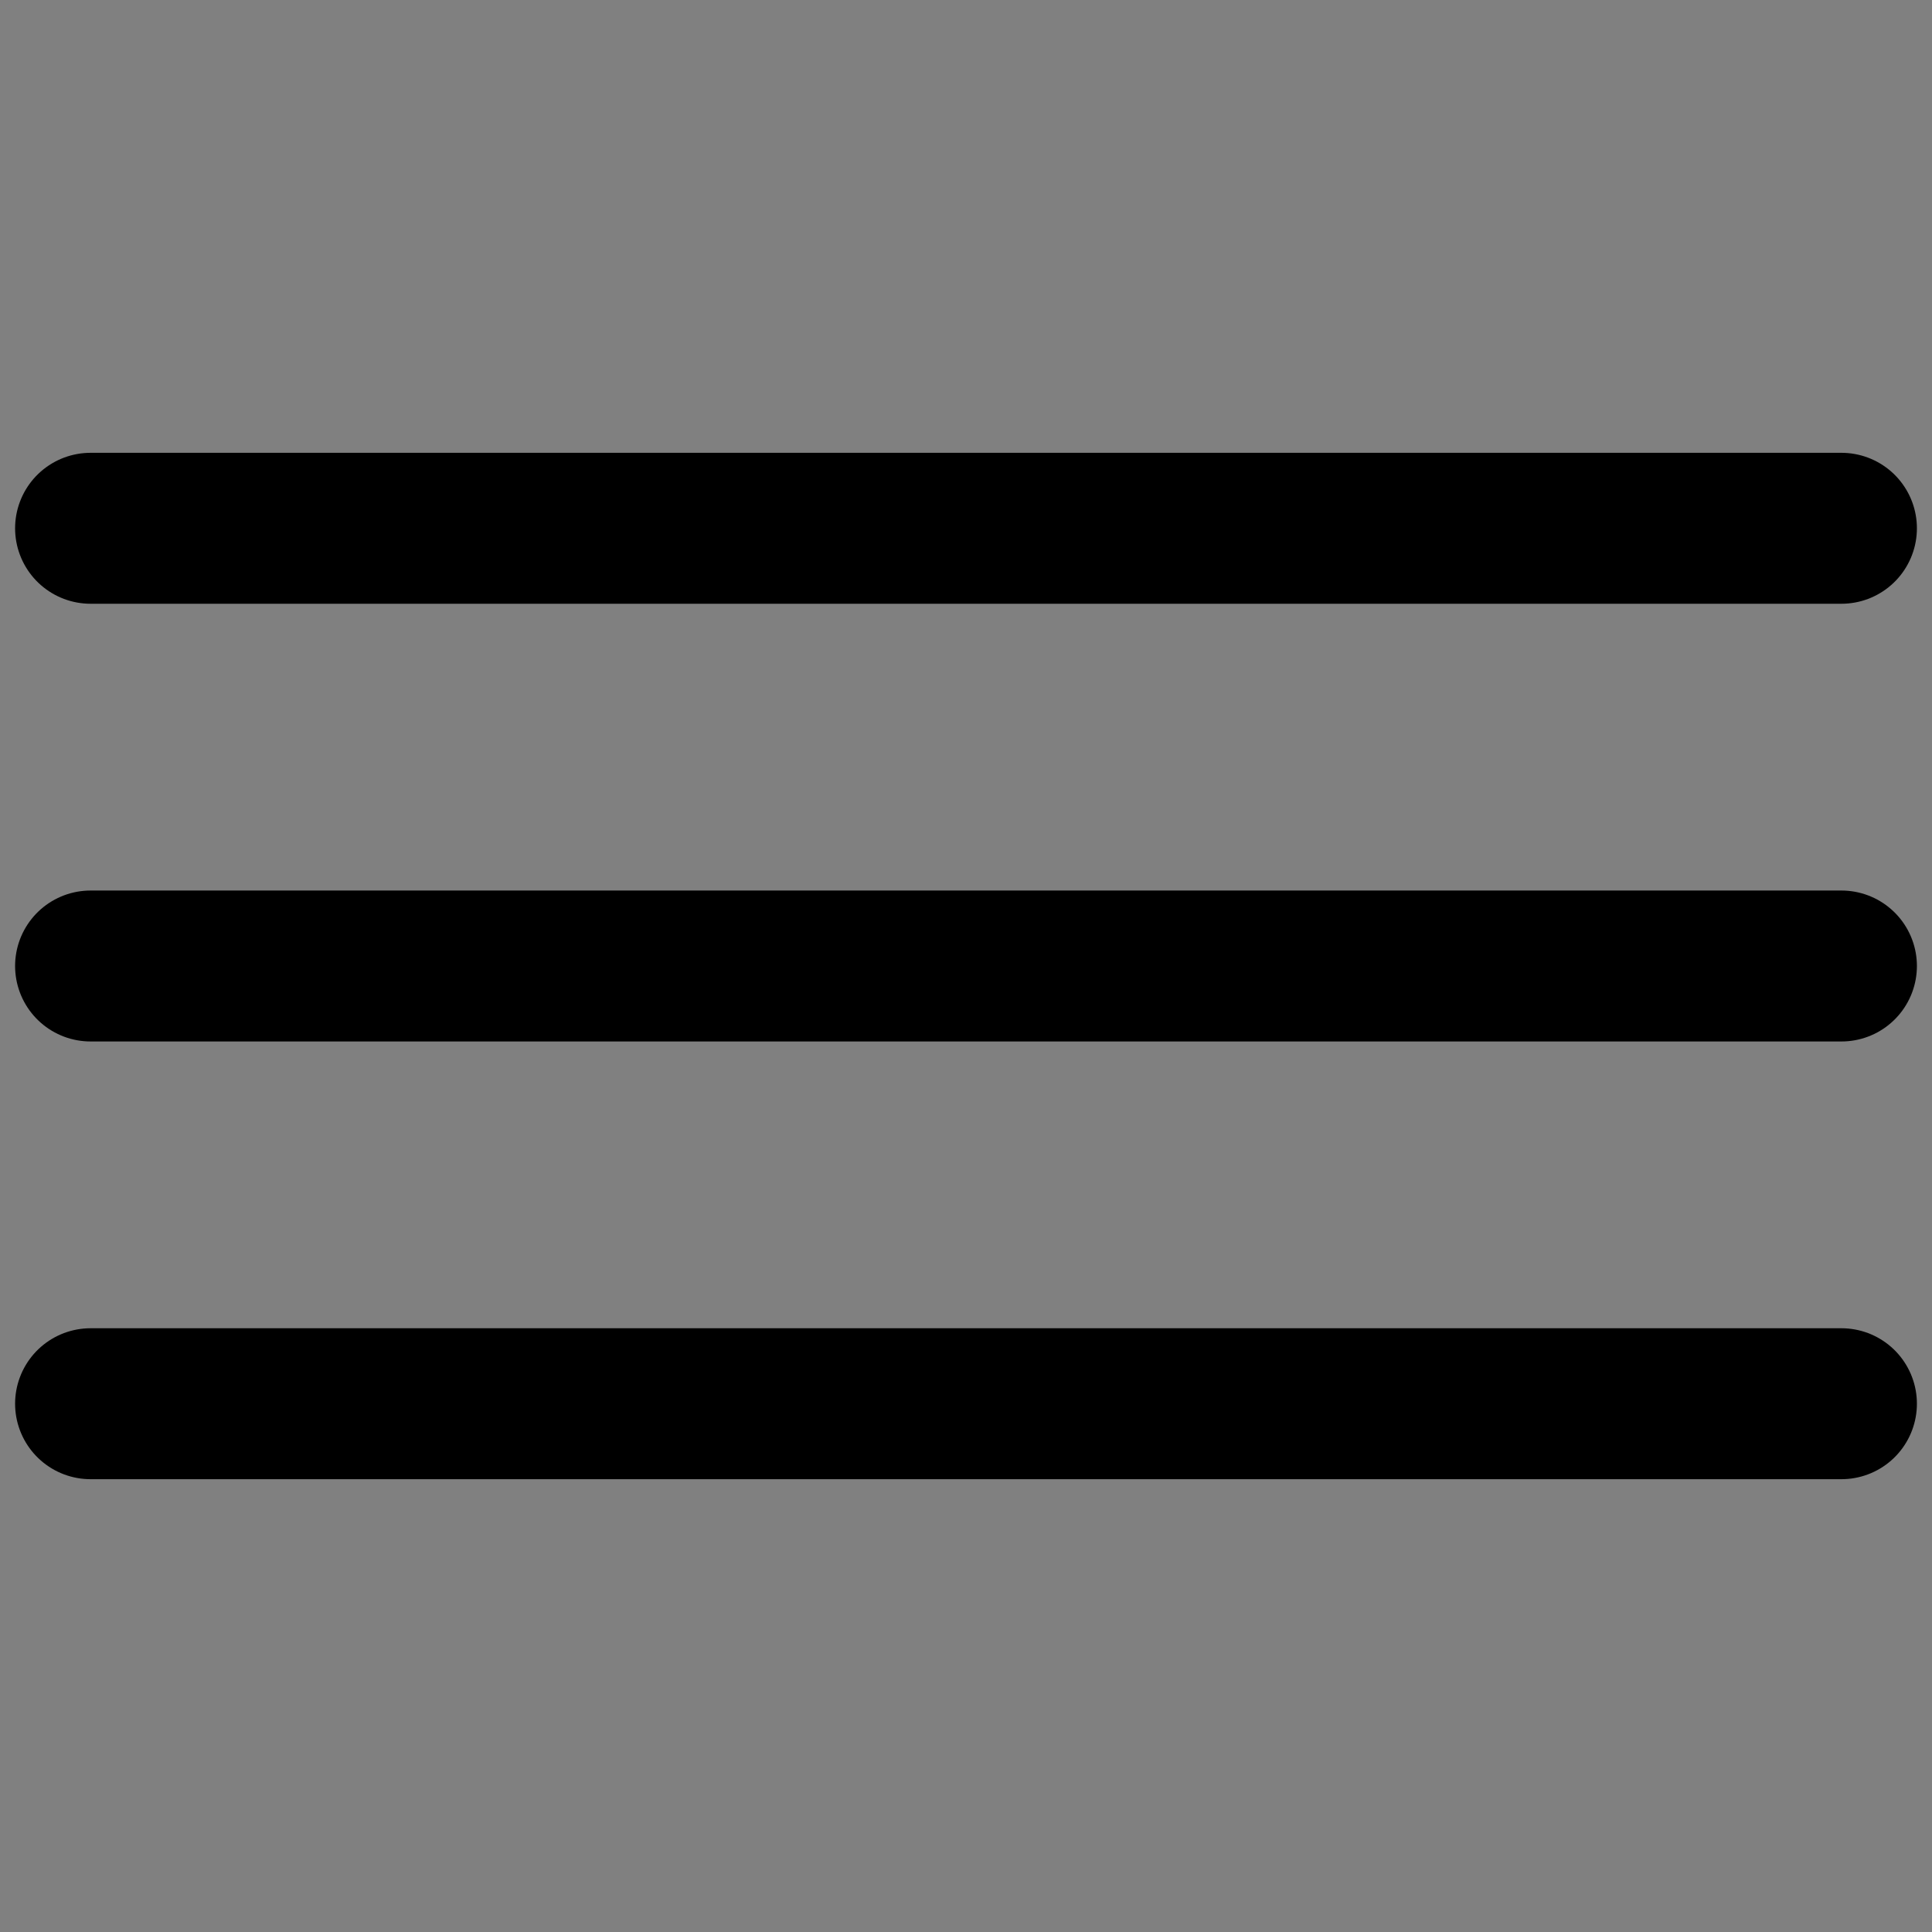
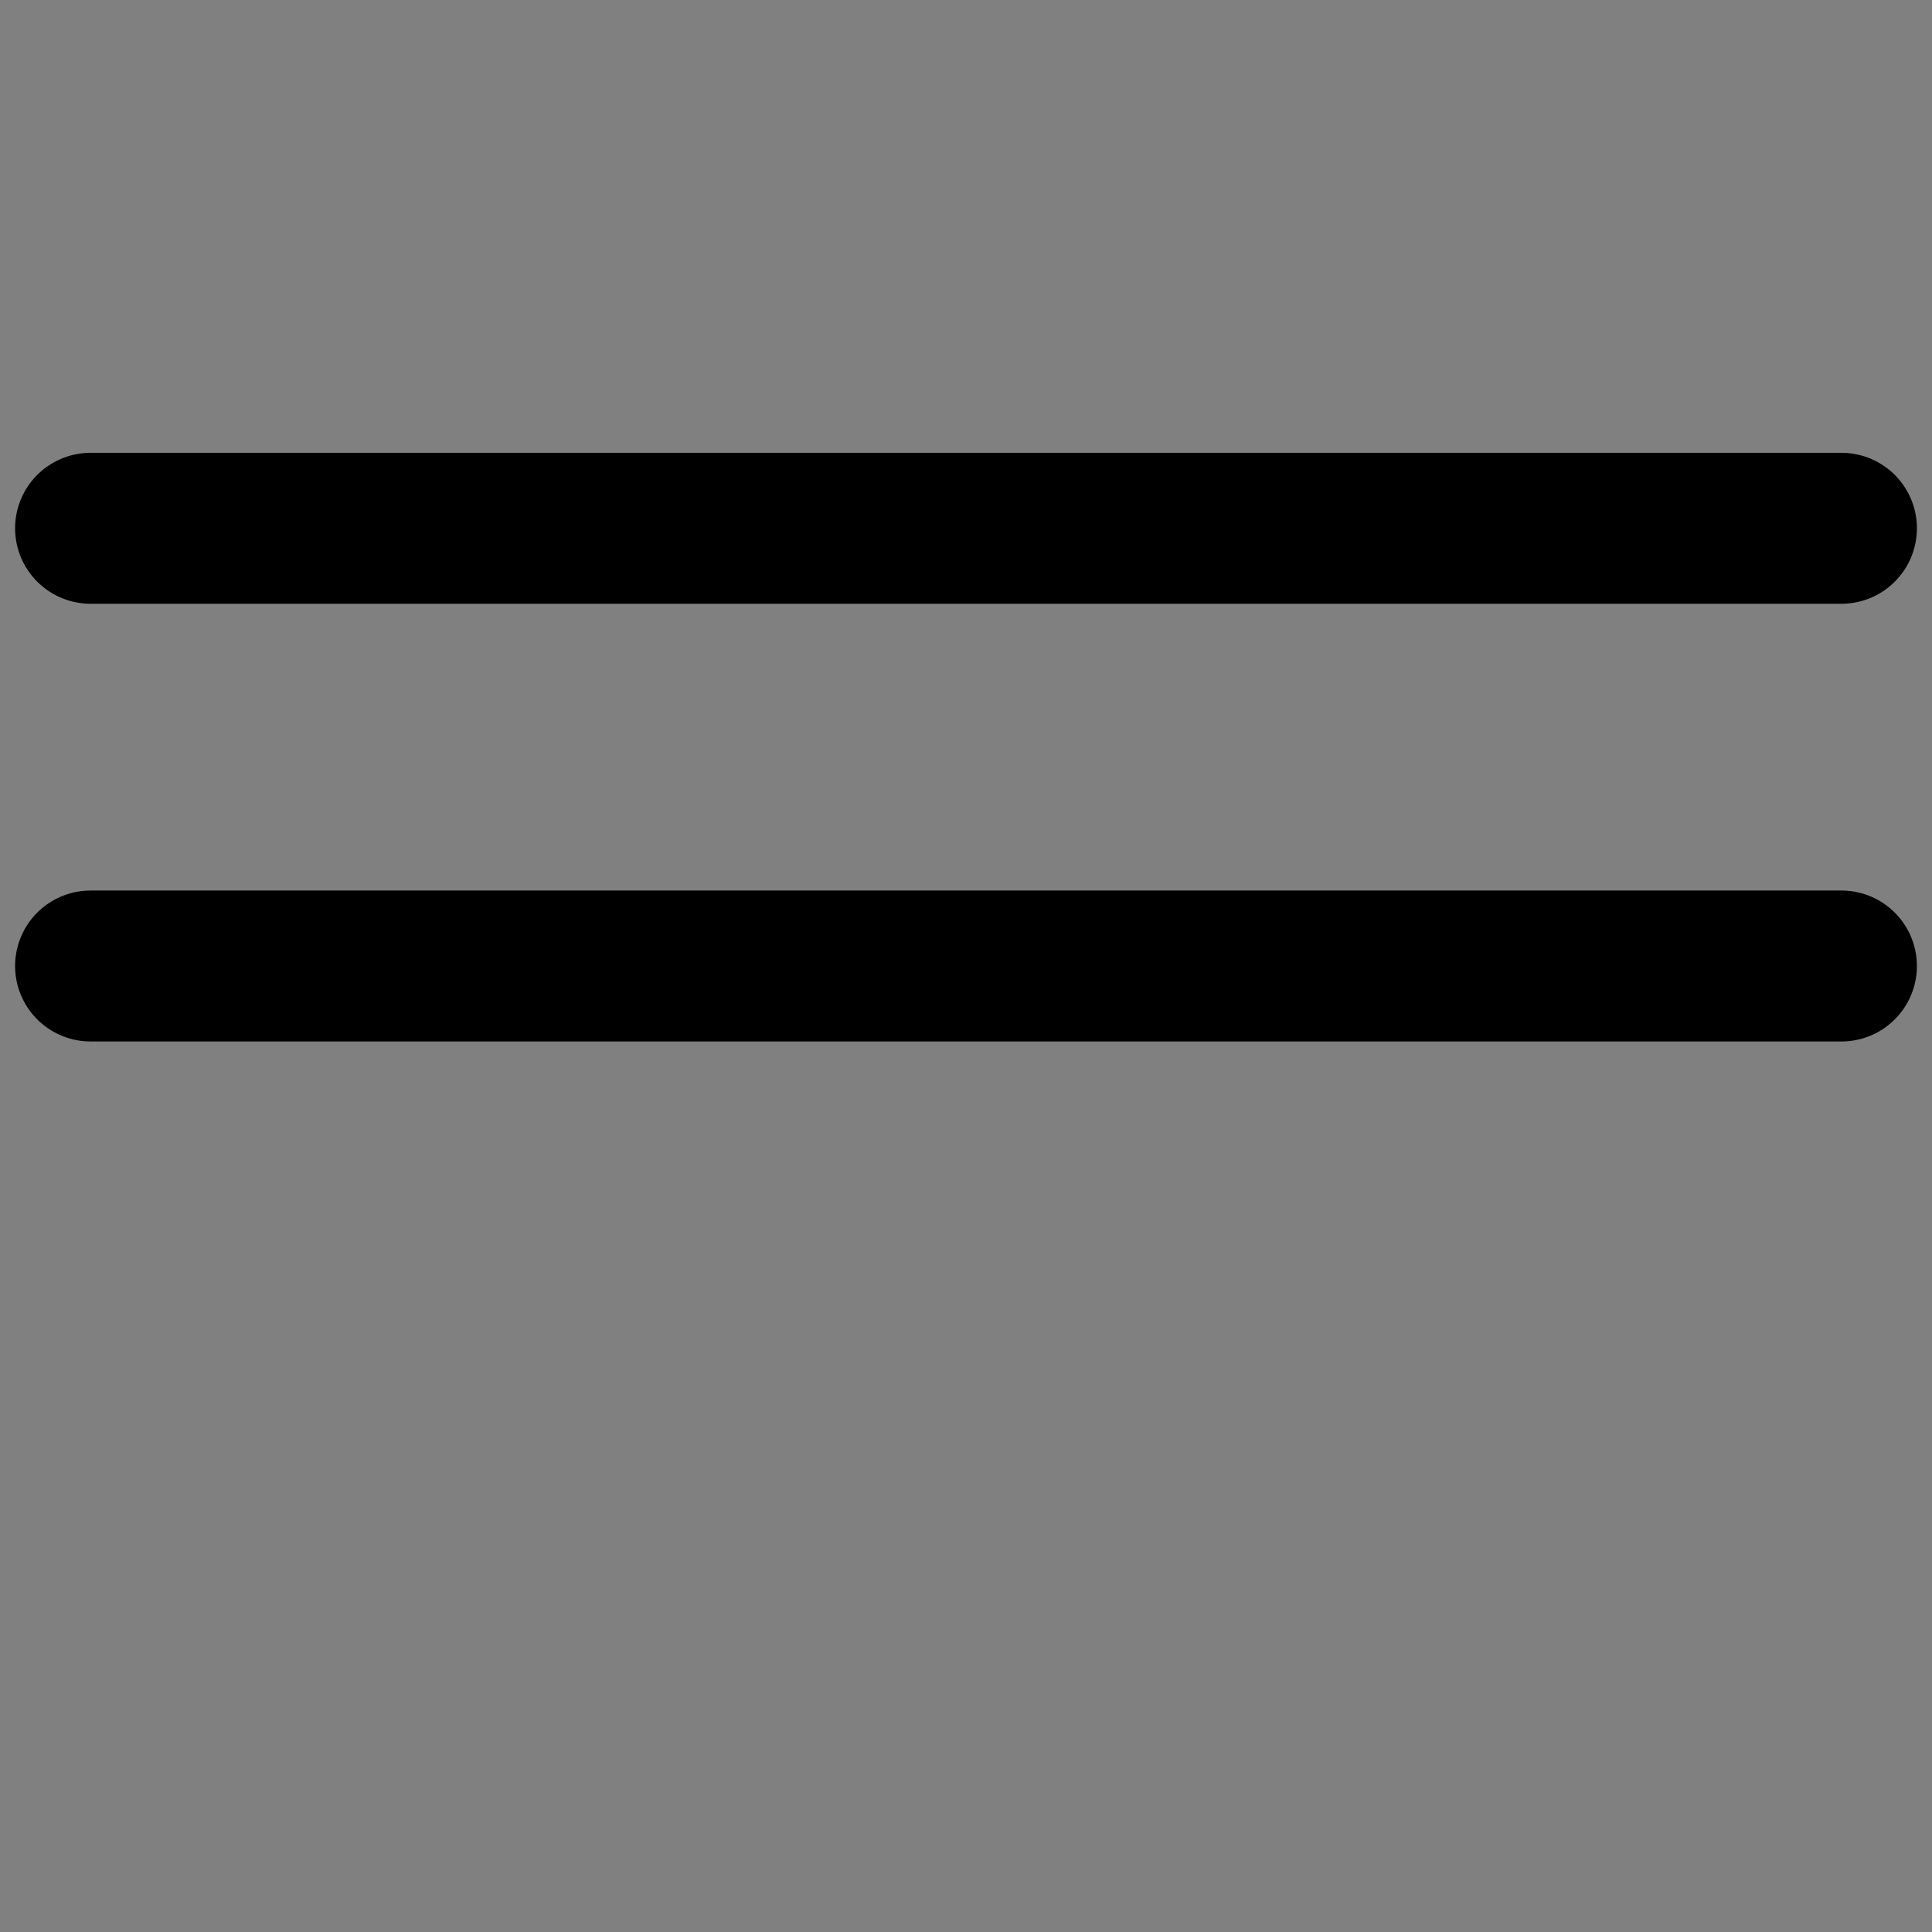
<svg xmlns="http://www.w3.org/2000/svg" width="64" height="64" version="1.1" viewBox="0 0 64 64">
  <rect x="0" y="0" width="64" height="64" fill="#808080" stroke="none" />
  <g>
    <g id="progress">
      <rect x="-183.278" y="-740.066" width="865.681" height="3237.026" fill="none" stroke="#f0f0f0" stroke-linecap="round" stroke-linejoin="round" stroke-width="5" />
      <g>
        <line x1="3" y1="32" x2="61" y2="32" fill="none" stroke="#000" stroke-linecap="round" stroke-miterlimit="10" stroke-width="5" />
        <line x1="3" y1="17.5" x2="61" y2="17.5" fill="none" stroke="#000" stroke-linecap="round" stroke-miterlimit="10" stroke-width="5" />
-         <line x1="3" y1="46.5" x2="61" y2="46.5" fill="none" stroke="#000" stroke-linecap="round" stroke-miterlimit="10" stroke-width="5" />
      </g>
    </g>
  </g>
</svg>